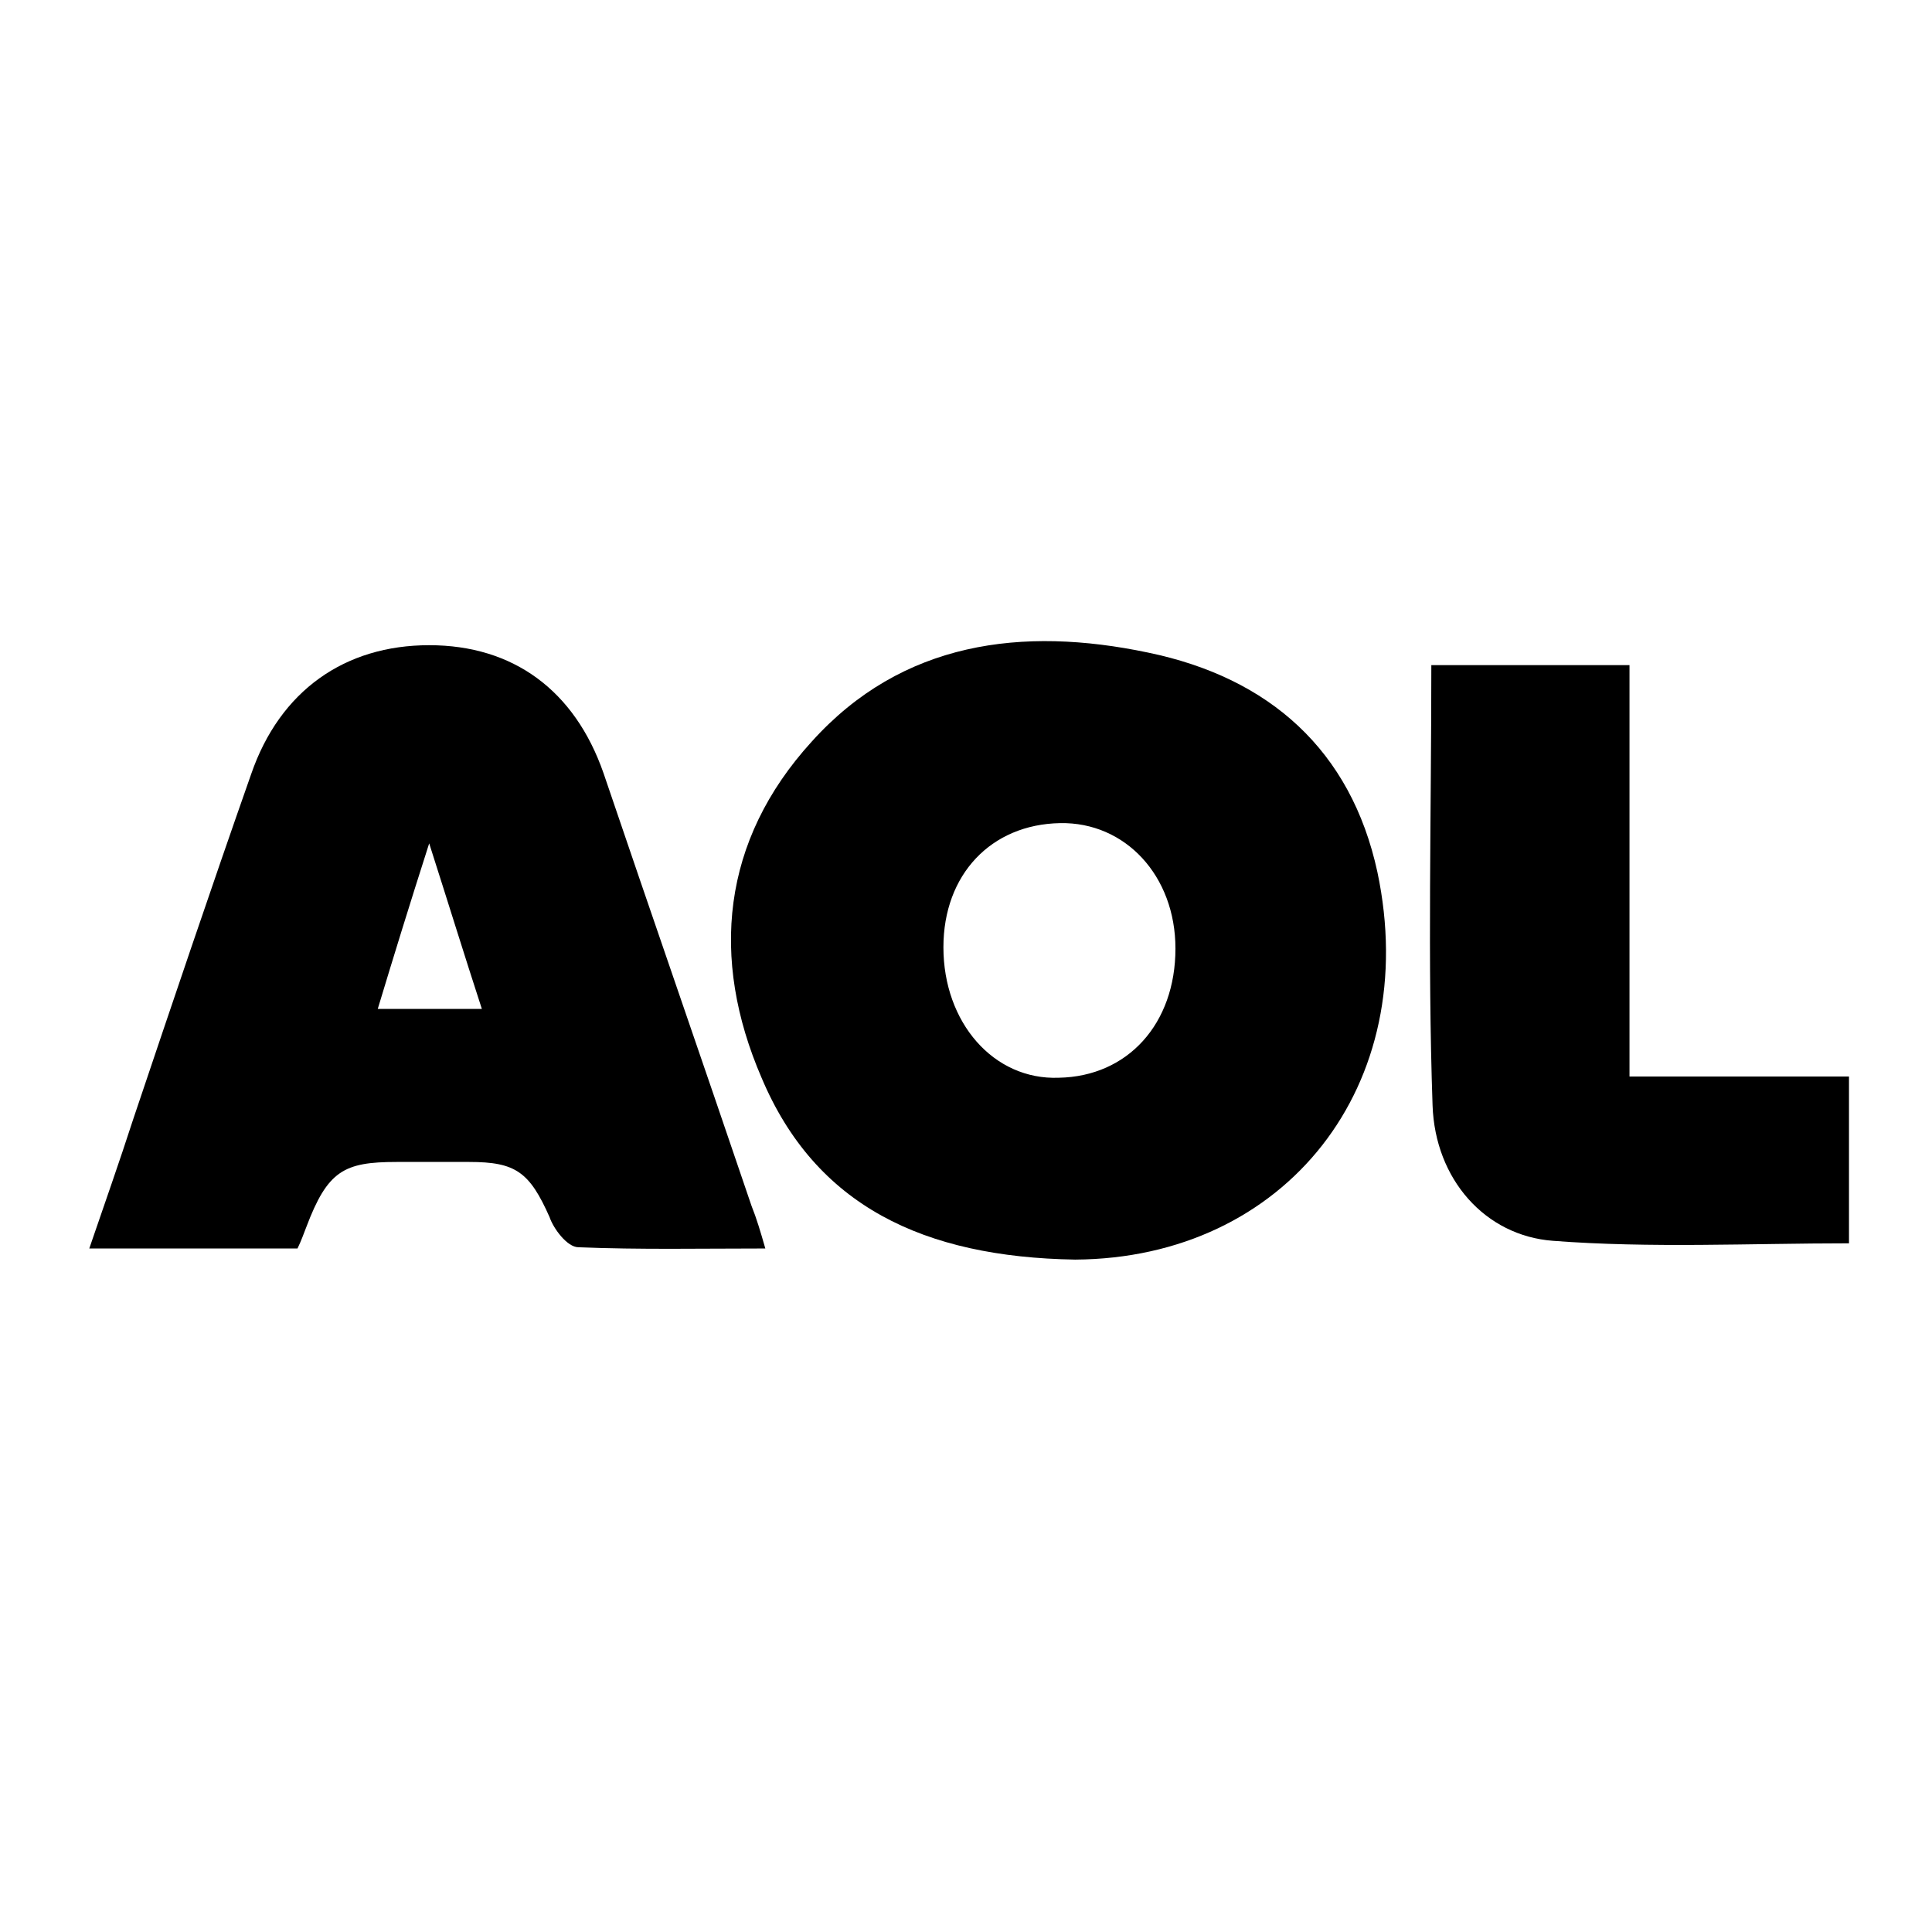
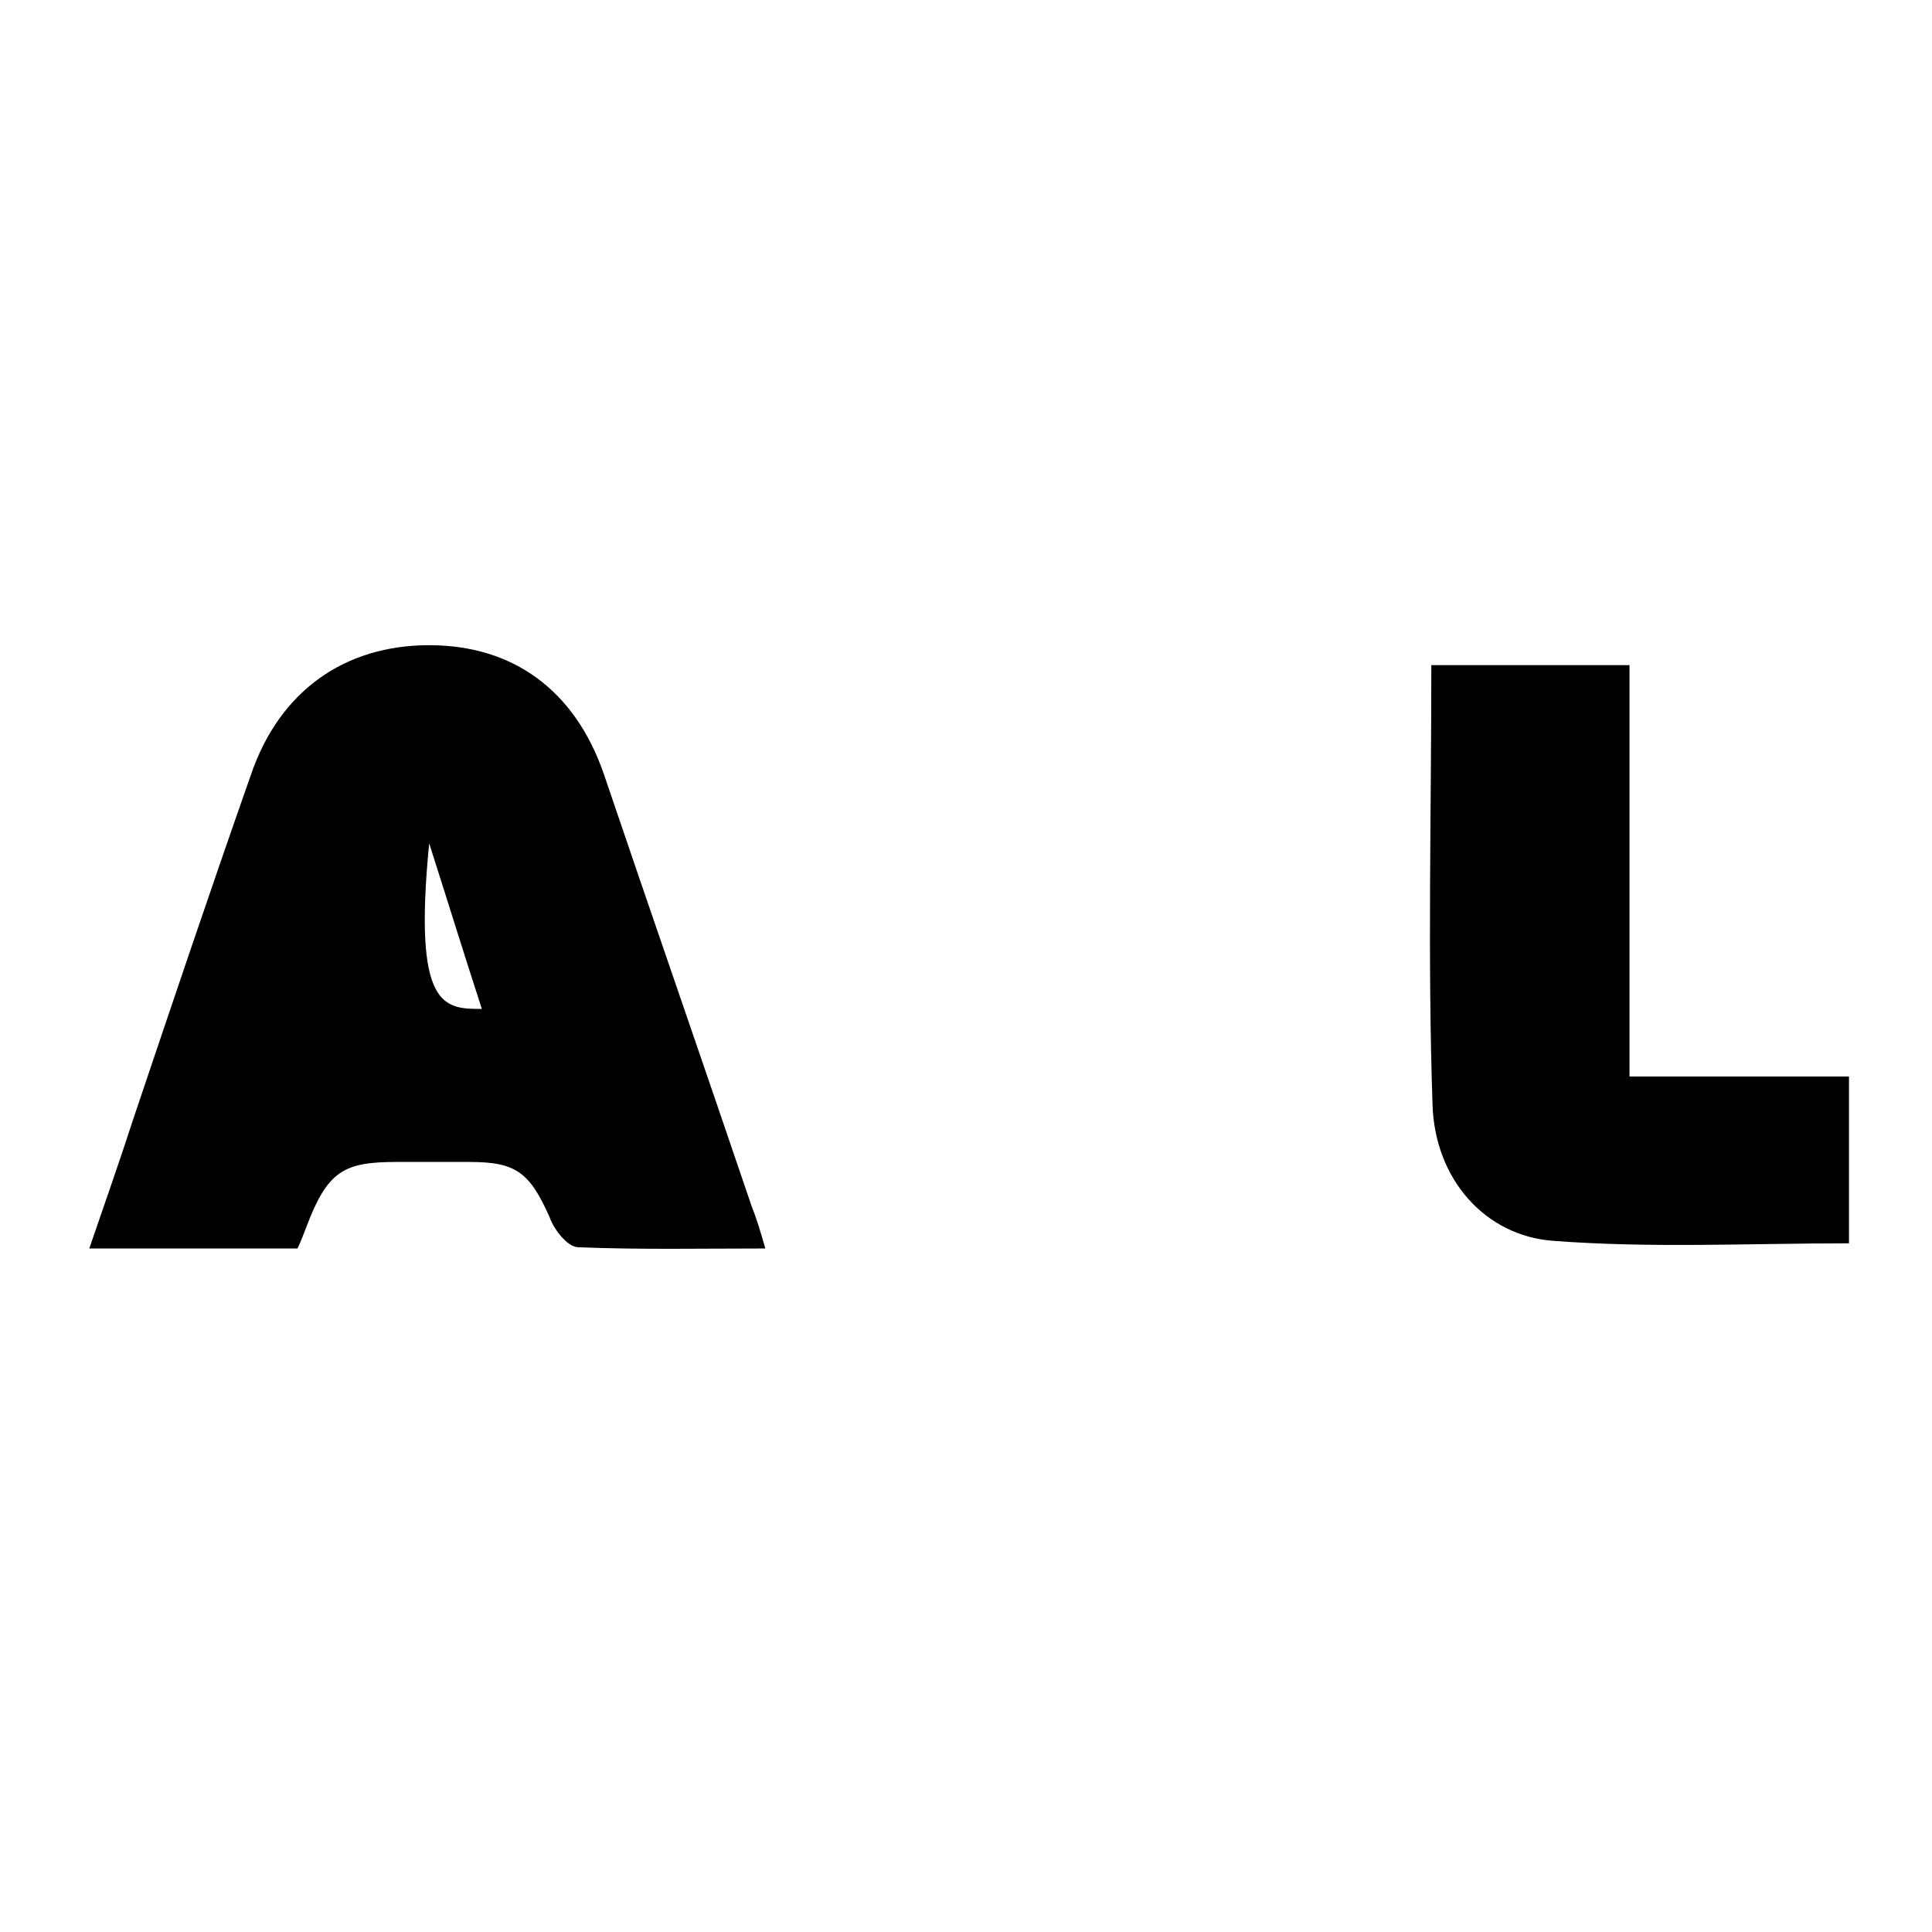
<svg xmlns="http://www.w3.org/2000/svg" width="61" height="61" viewBox="0 0 61 61" fill="none">
  <g id="gmail 2">
    <g id="Group 1321316575">
-       <path id="Vector" d="M33.945 39.77C29.153 39.691 25.748 38.067 24.045 34.028C22.421 30.266 22.778 26.543 25.629 23.415C28.48 20.247 32.282 19.771 36.242 20.603C40.083 21.395 42.657 23.692 43.489 27.533C44.914 34.265 40.598 39.73 33.945 39.77ZM37.113 29.949C37.113 27.652 35.529 25.949 33.47 25.989C31.292 26.028 29.787 27.612 29.787 29.909C29.787 32.285 31.371 34.107 33.43 34.028C35.608 33.988 37.113 32.325 37.113 29.949Z" fill="black" />
-       <path id="Vector_2" d="M24.164 39.419C22.104 39.419 20.204 39.459 18.263 39.38C17.907 39.38 17.471 38.785 17.352 38.429C16.719 37.004 16.283 36.687 14.818 36.687C13.907 36.687 13.392 36.687 12.521 36.687C10.858 36.687 10.343 36.964 9.67 38.746C9.591 38.944 9.511 39.181 9.393 39.419C7.254 39.419 5.116 39.419 2.819 39.419C3.294 38.033 3.769 36.687 4.205 35.34C5.432 31.697 6.66 28.054 7.927 24.45C8.838 21.797 10.897 20.371 13.551 20.371C16.204 20.371 18.144 21.797 19.055 24.41C20.6 28.965 22.184 33.519 23.728 38.073C23.887 38.469 24.005 38.865 24.164 39.419ZM15.214 31.855C14.659 30.152 14.184 28.608 13.551 26.628C12.917 28.608 12.442 30.152 11.927 31.855C13.036 31.855 14.026 31.855 15.214 31.855Z" fill="black" />
+       <path id="Vector_2" d="M24.164 39.419C22.104 39.419 20.204 39.459 18.263 39.38C17.907 39.38 17.471 38.785 17.352 38.429C16.719 37.004 16.283 36.687 14.818 36.687C13.907 36.687 13.392 36.687 12.521 36.687C10.858 36.687 10.343 36.964 9.67 38.746C9.591 38.944 9.511 39.181 9.393 39.419C7.254 39.419 5.116 39.419 2.819 39.419C3.294 38.033 3.769 36.687 4.205 35.34C5.432 31.697 6.66 28.054 7.927 24.45C8.838 21.797 10.897 20.371 13.551 20.371C16.204 20.371 18.144 21.797 19.055 24.41C20.6 28.965 22.184 33.519 23.728 38.073C23.887 38.469 24.005 38.865 24.164 39.419ZM15.214 31.855C14.659 30.152 14.184 28.608 13.551 26.628C13.036 31.855 14.026 31.855 15.214 31.855Z" fill="black" />
      <path id="Vector_3" d="M51.449 33.989C53.904 33.989 56.082 33.989 58.379 33.989C58.379 35.811 58.379 37.514 58.379 39.256C55.25 39.256 52.122 39.414 49.033 39.177C46.895 39.018 45.31 37.236 45.231 34.9C45.073 30.306 45.192 25.712 45.192 21C47.291 21 49.31 21 51.449 21C51.449 25.237 51.449 29.514 51.449 33.989Z" fill="black" />
    </g>
  </g>
</svg>